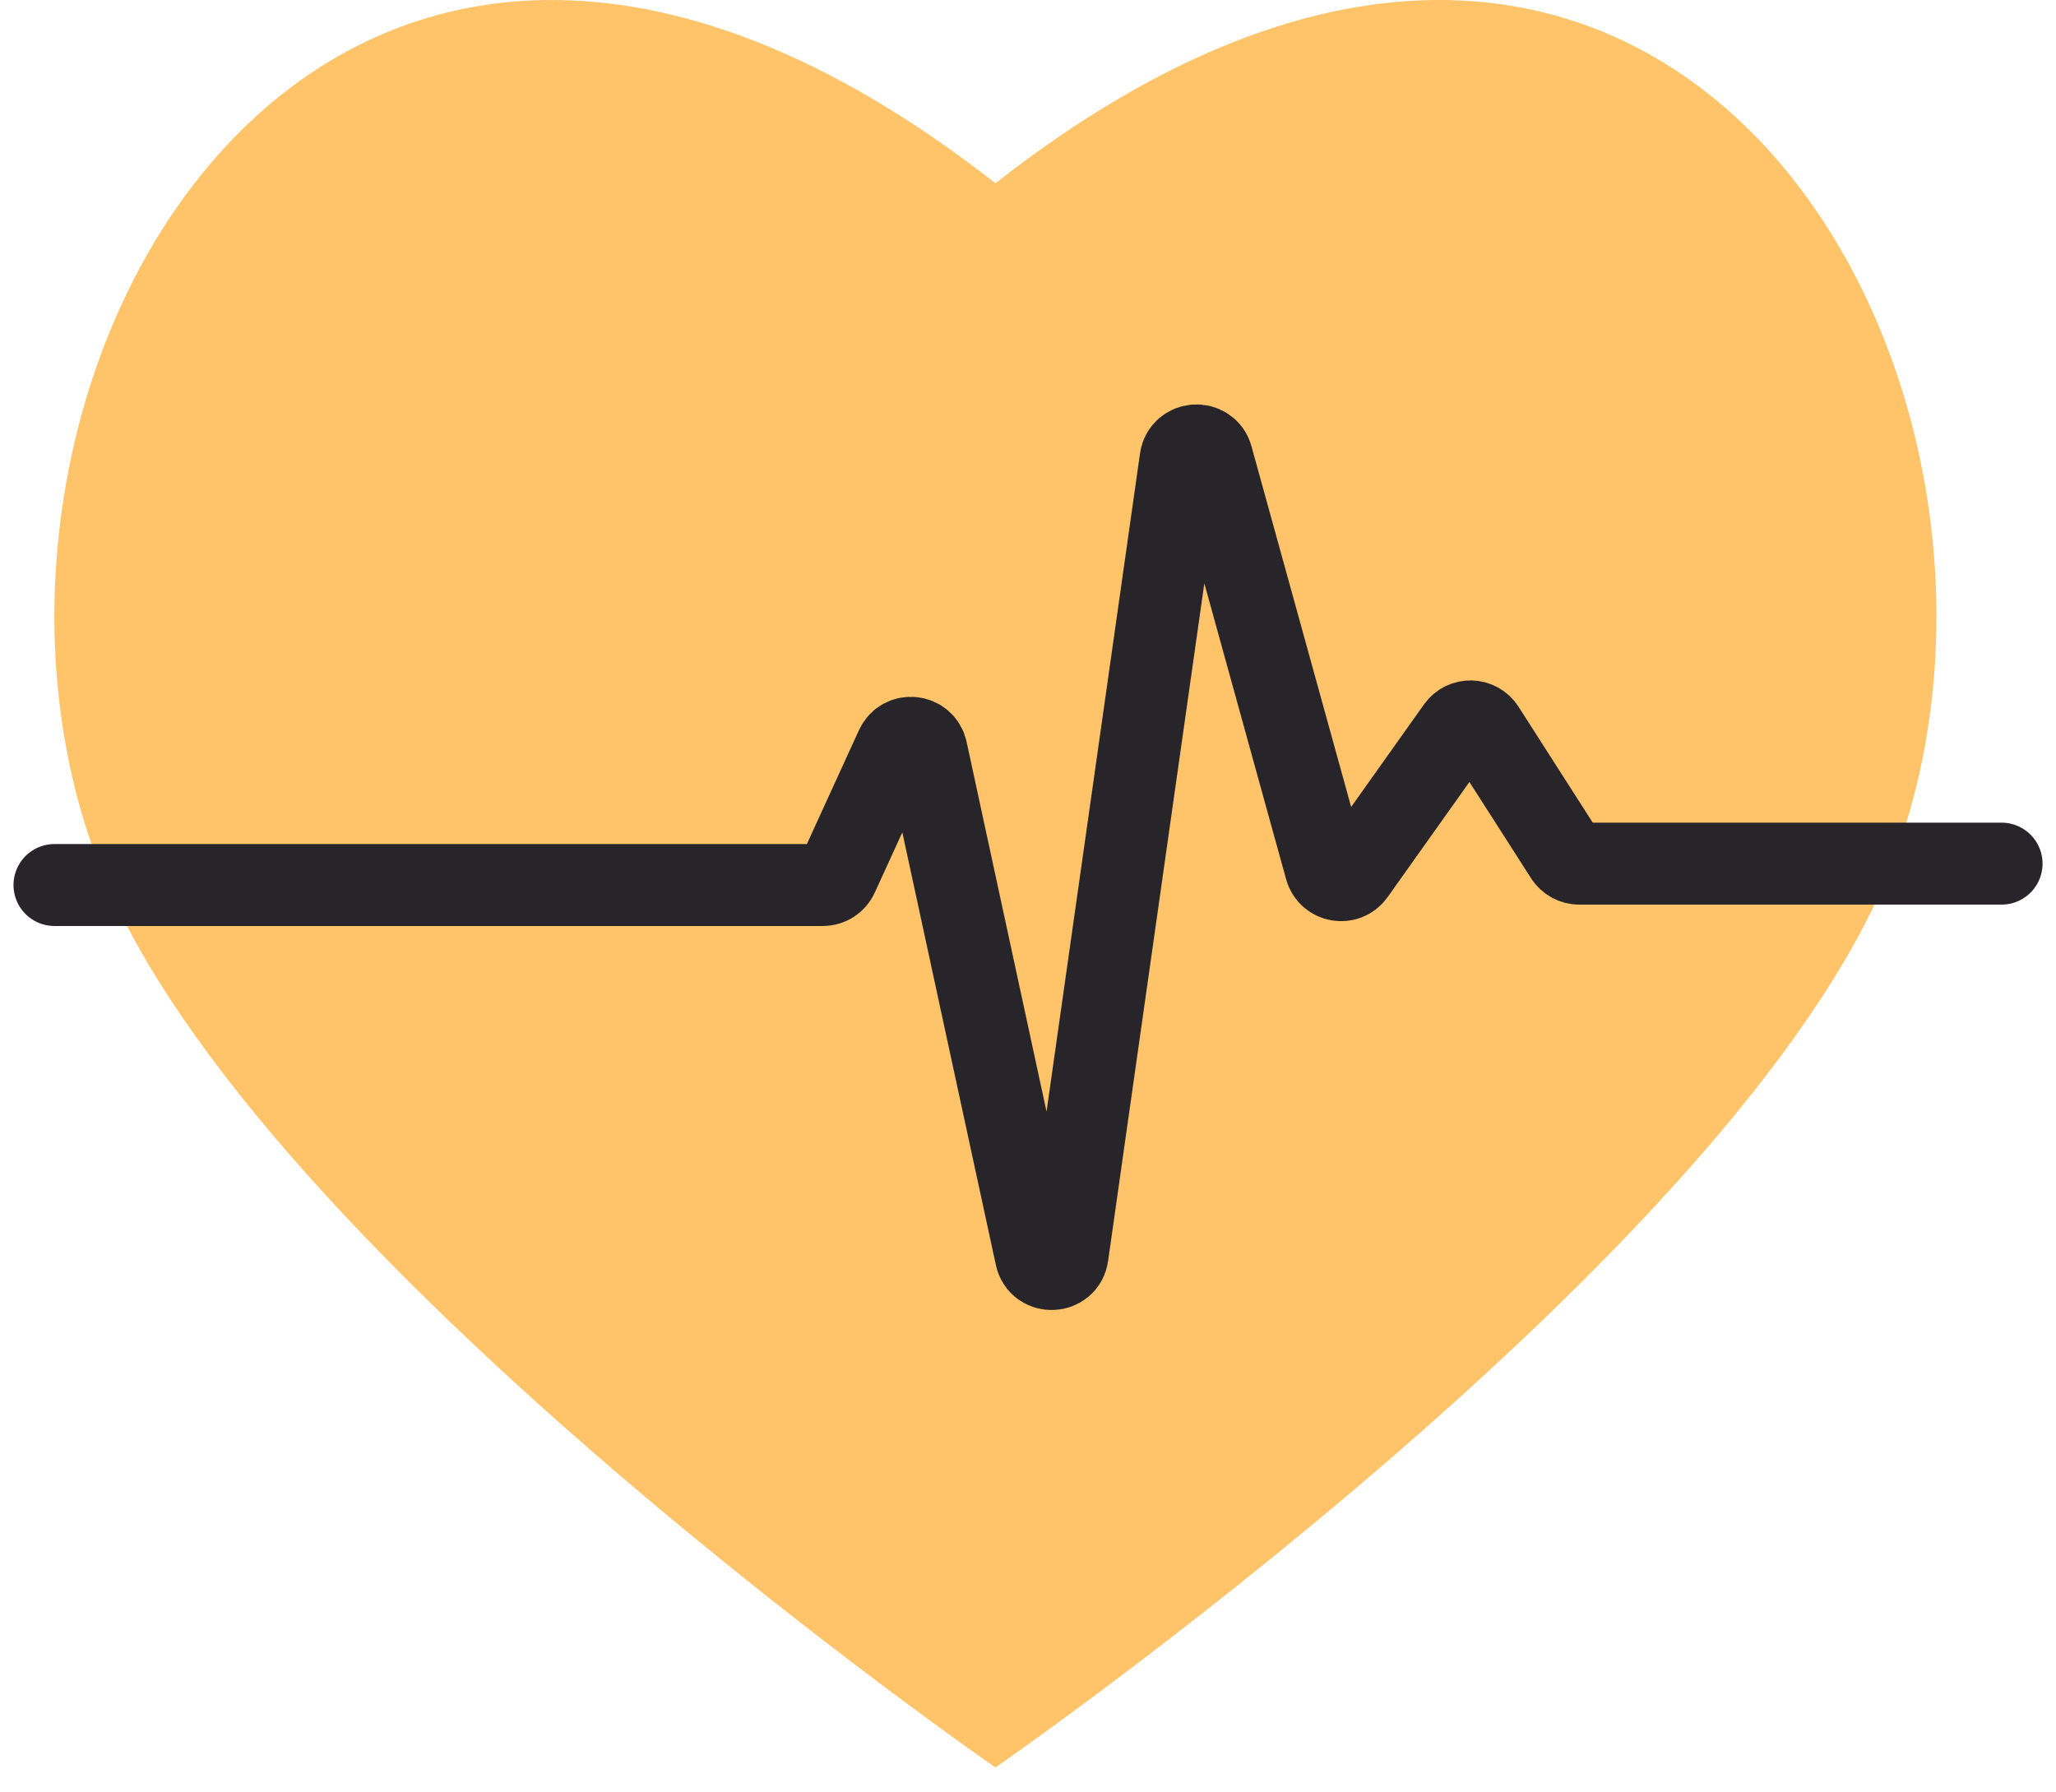
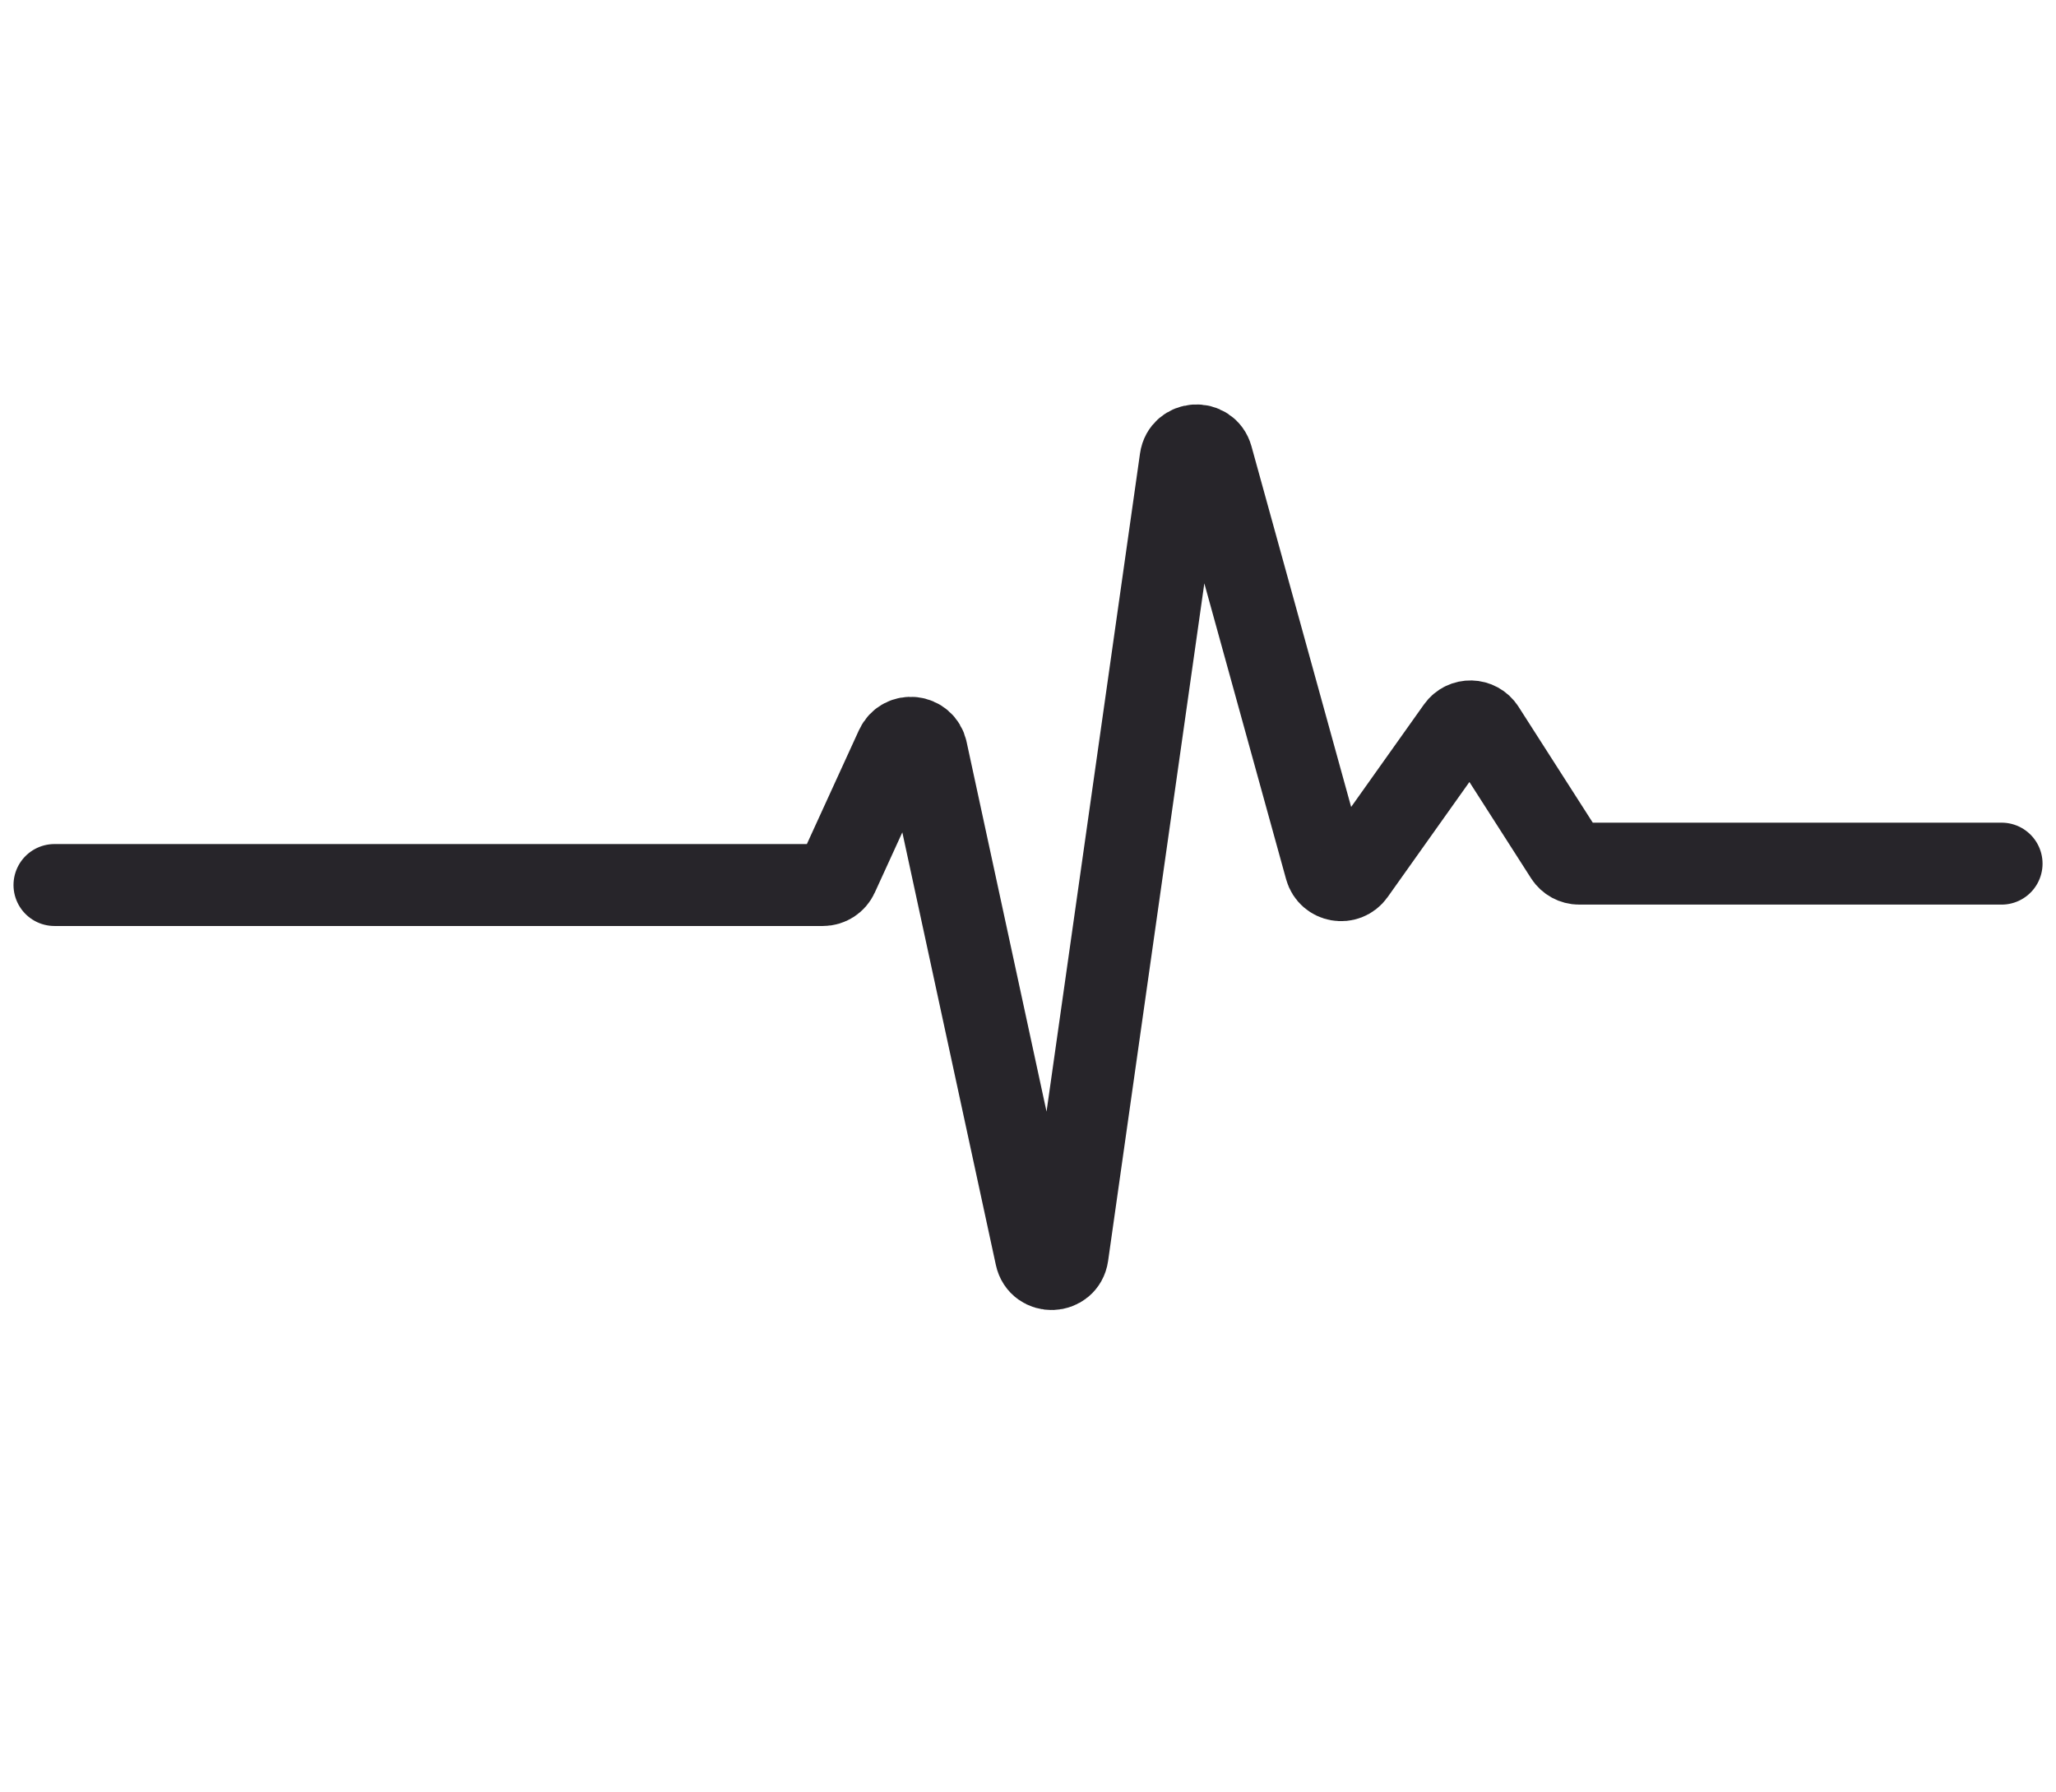
<svg xmlns="http://www.w3.org/2000/svg" fill="none" height="61" viewBox="0 0 70 61" width="70">
-   <path d="m33.891 6.239c-22.956-17.979-36.884 6.994-30.478 23.303 5.167 13.146 30.478 30.635 30.478 30.635s25.311-17.489 30.477-30.635c6.406-16.309-7.521-41.283-30.477-23.303z" fill="#ffc46a" />
  <path d="m68.147 29.404h-14.382c-.186 0-.36-.095-.461-.252l-2.778-4.338c-.209-.327-.682-.338-.907-.022l-3.513 4.945c-.267.376-.851.273-.973-.171l-3.869-14c-.158-.572-.986-.518-1.069.069l-3.849 27.102c-.086.604-.947.635-1.076.039l-3.724-17.225c-.111-.514-.813-.591-1.032-.112l-2 4.373c-.089.195-.283.32-.497.32h-26.162" stroke="#27252a" stroke-linecap="round" stroke-miterlimit="10" stroke-width="2.79" />
</svg>